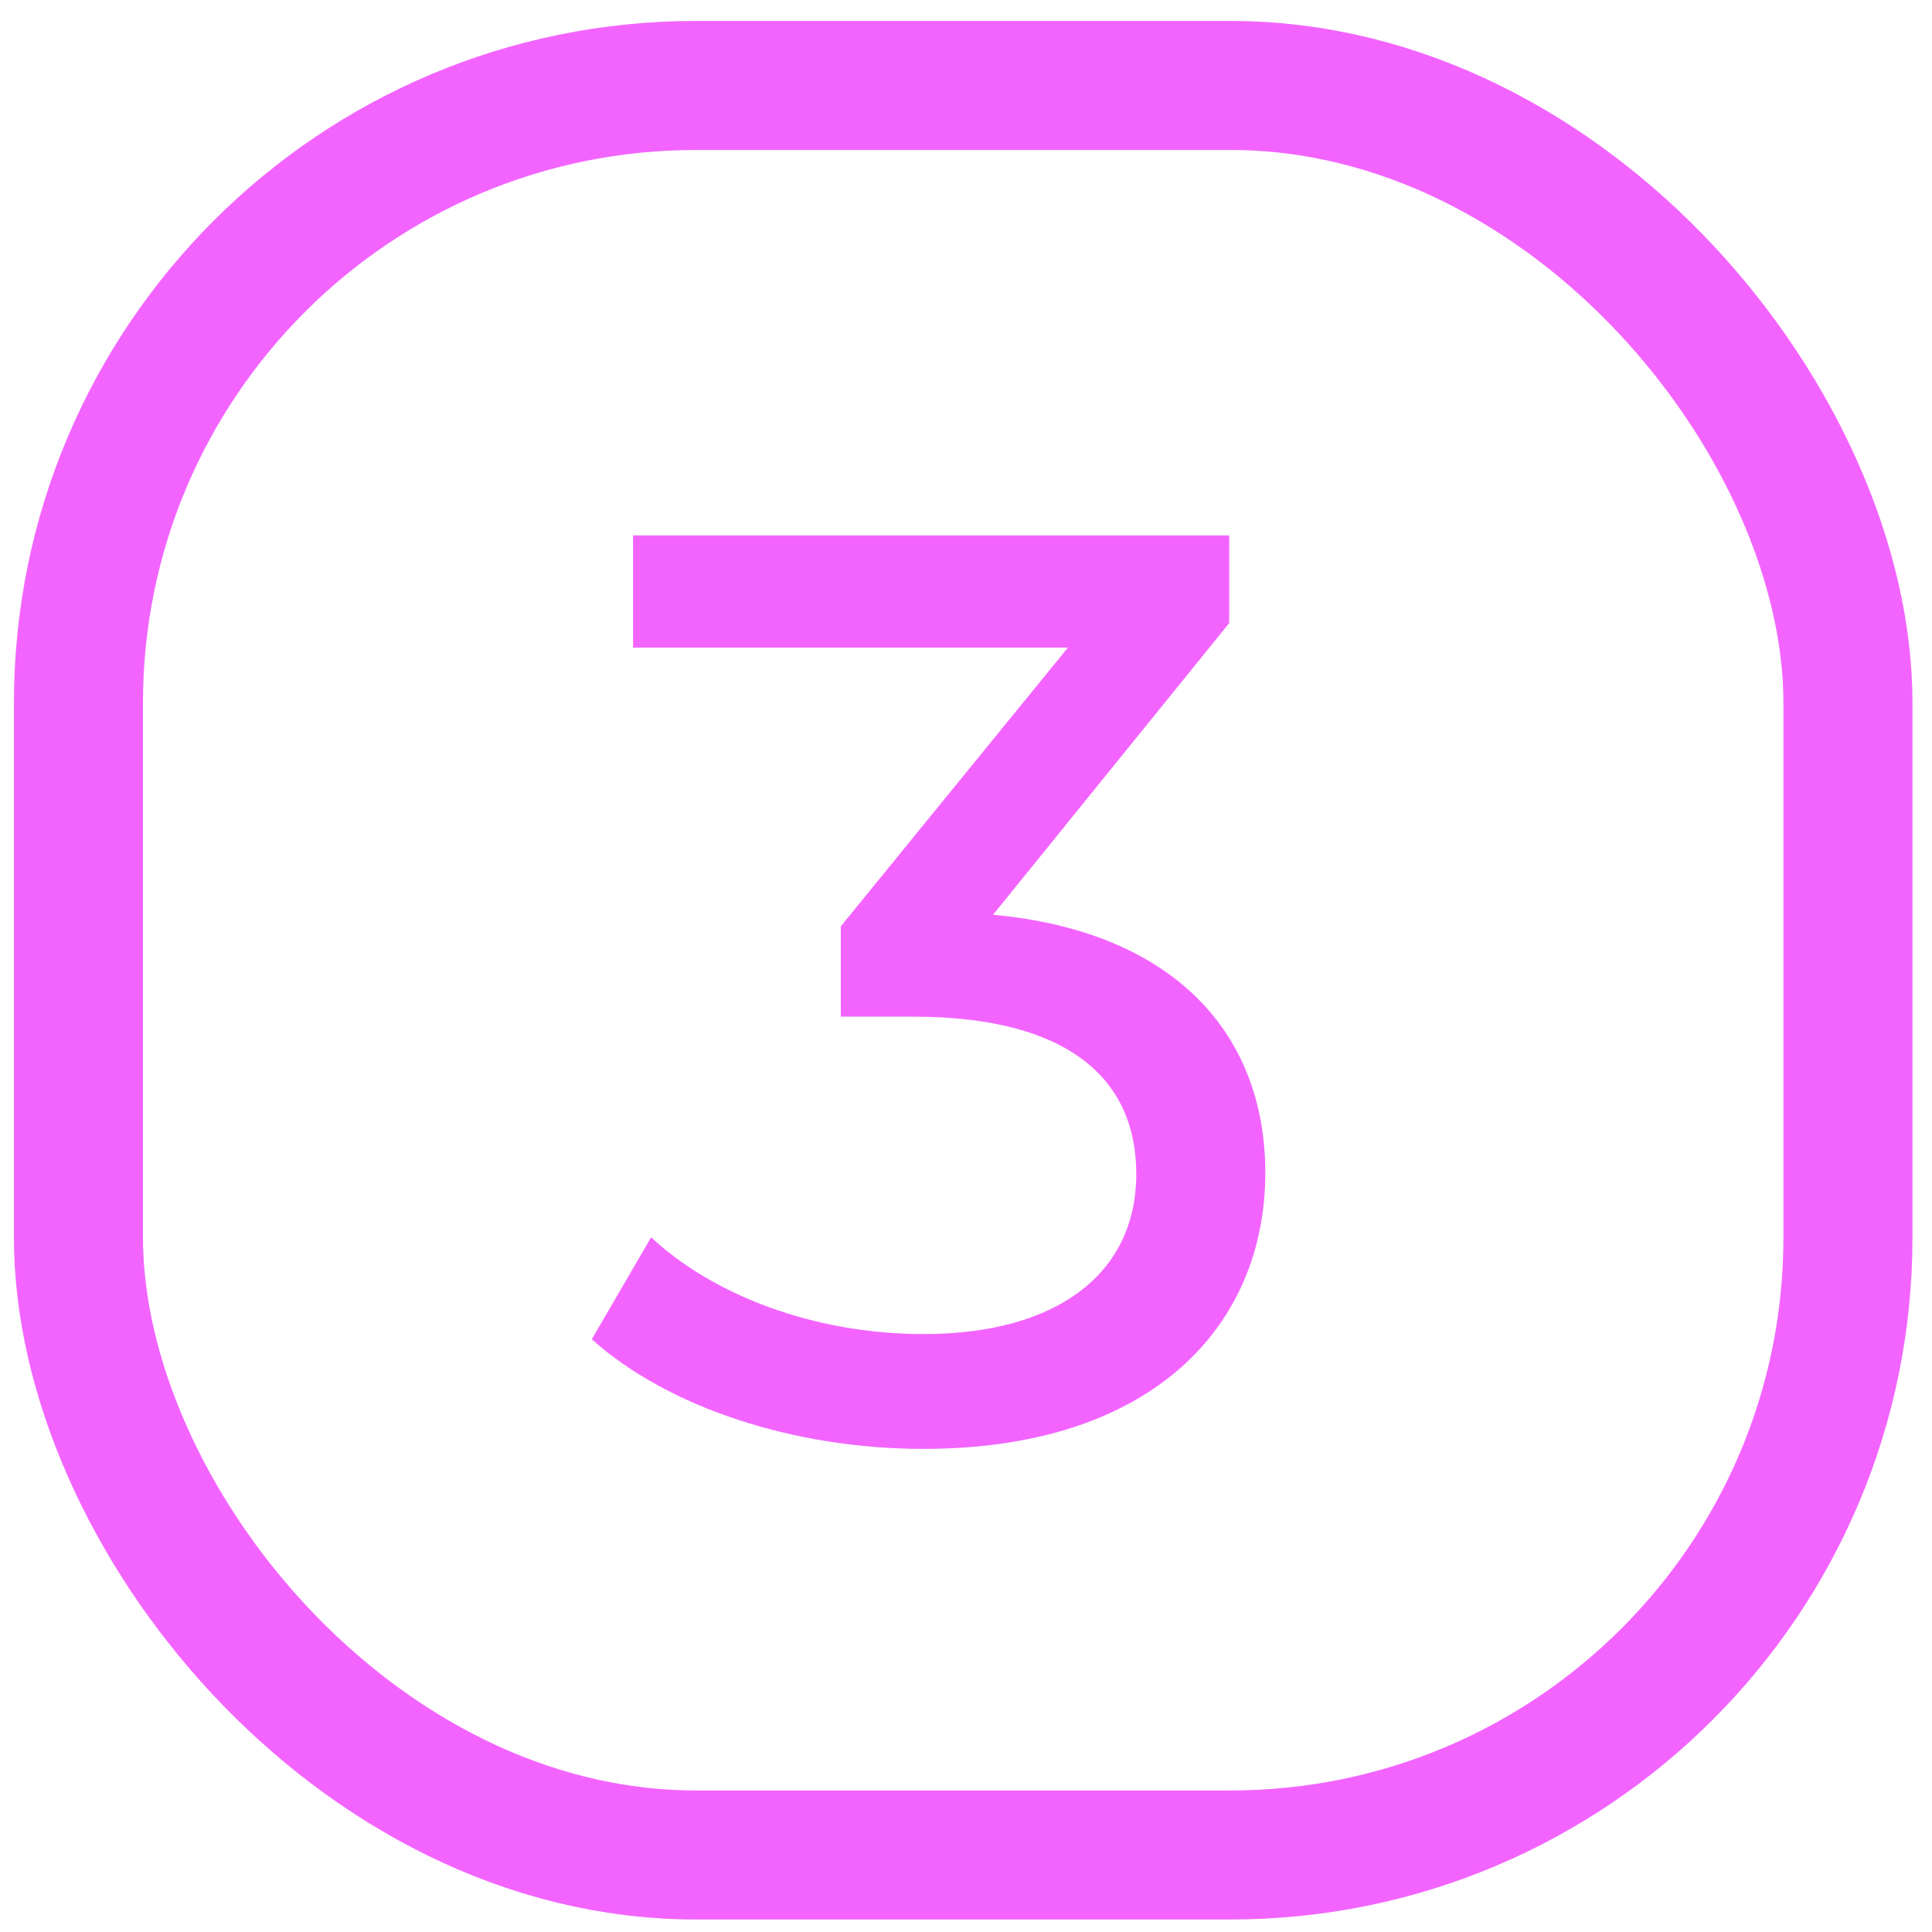
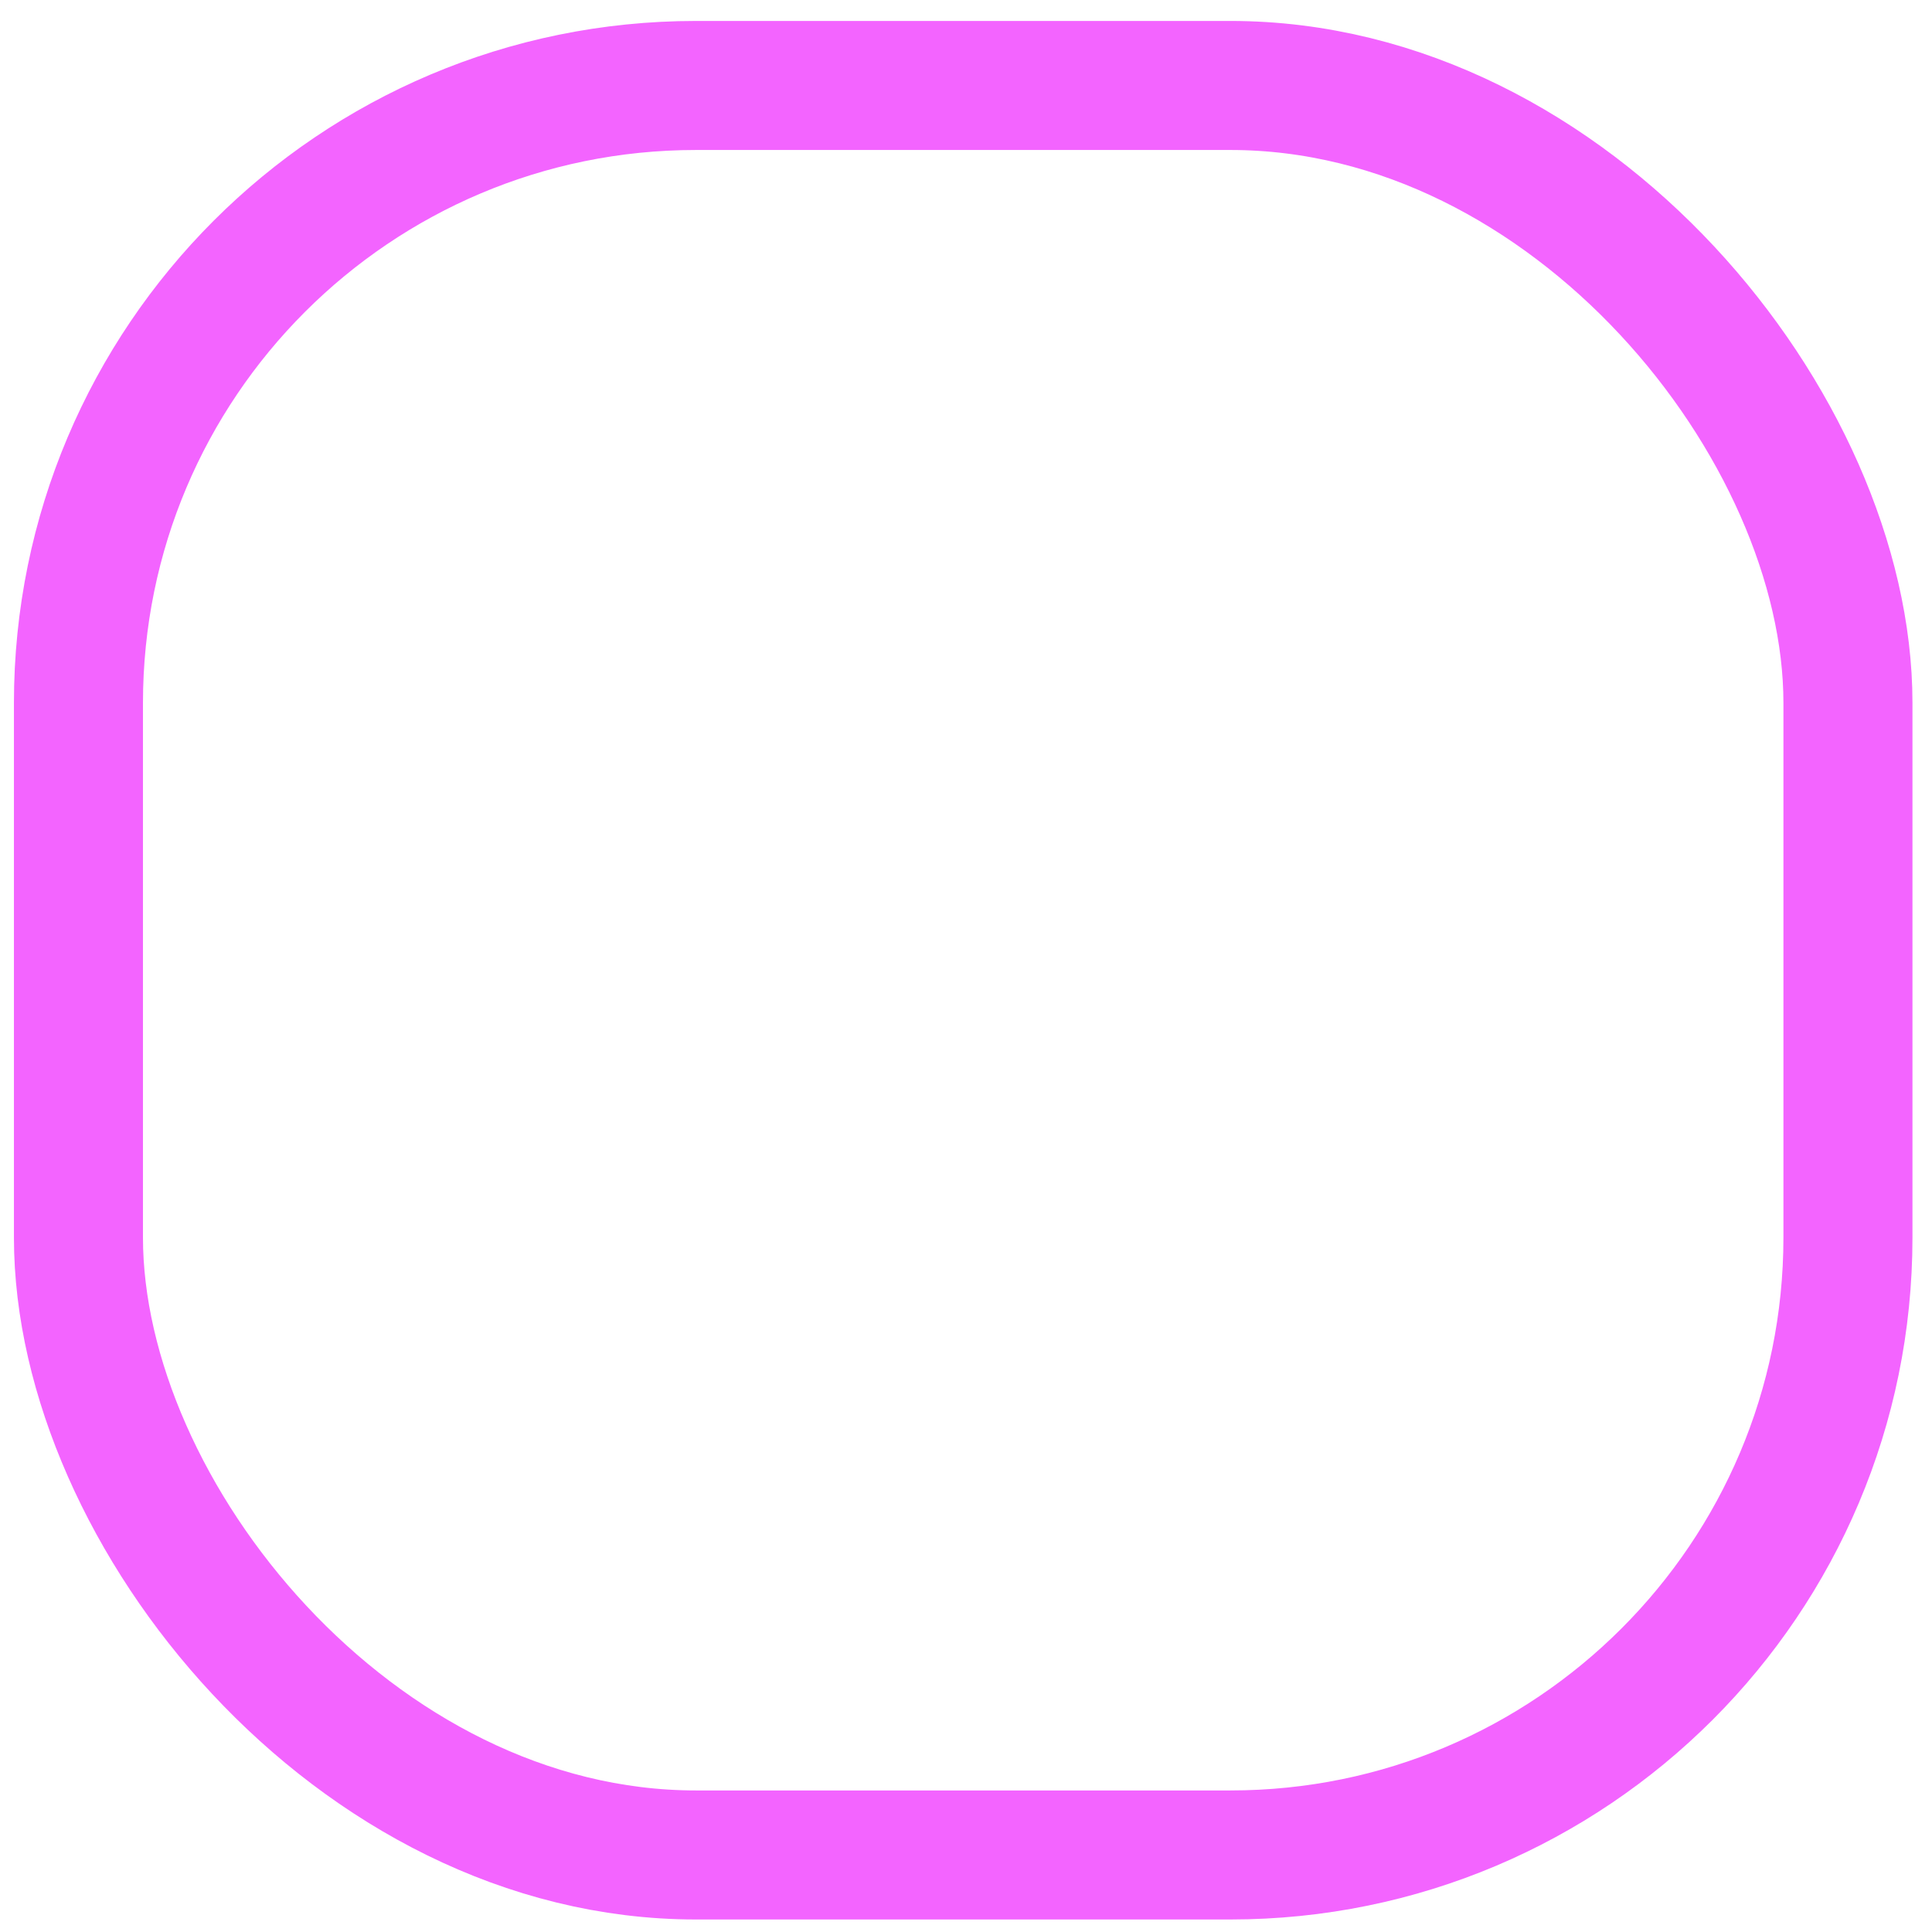
<svg xmlns="http://www.w3.org/2000/svg" width="71" height="71" viewBox="0 0 71 71" fill="none">
  <rect x="2.883" y="3.141" width="65.028" height="65.028" rx="22.692" stroke="#F364FF" stroke-width="4.742" />
-   <path d="M36.494 33.616C43.133 34.232 46.499 37.978 46.499 43.099C46.499 48.694 42.374 53.246 33.934 53.246C29.192 53.246 24.545 51.729 21.748 49.216L23.929 45.47C26.158 47.556 29.856 49.026 33.934 49.026C38.913 49.026 41.758 46.75 41.758 43.146C41.758 39.638 39.245 37.361 33.554 37.361H30.899V34.042L39.245 23.8H23.265V19.675H45.172V22.899L36.494 33.616Z" fill="#F364FF" />
</svg>